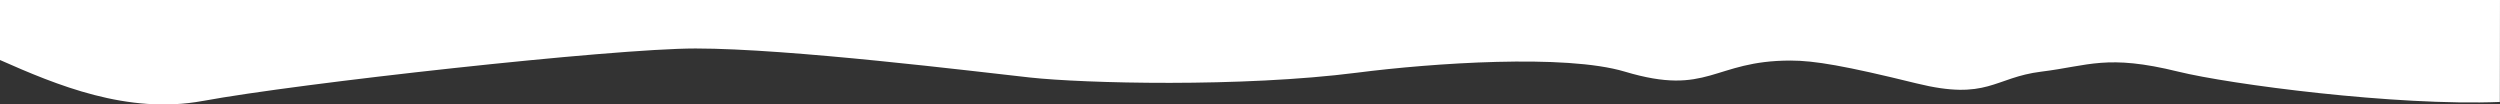
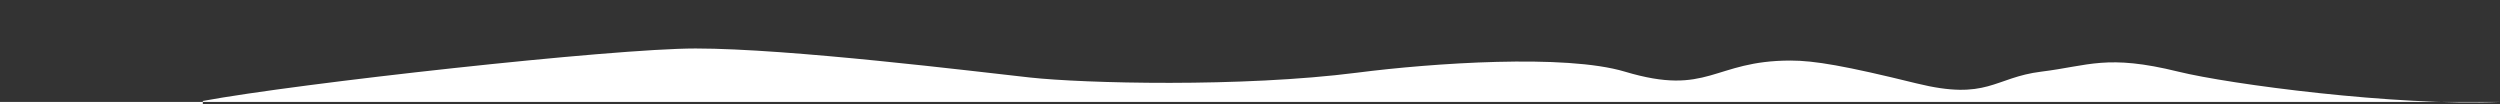
<svg xmlns="http://www.w3.org/2000/svg" id="_レイヤー_2" viewBox="0 0 1364 57">
  <rect x="0" y="0" width="1364" height="57" fill="#333333" stroke="none" />
  <g id="_背景">
-     <path d="m110.66,55.08c51.94-9.6,223.26-28.63,268.83-28.63,51.27,0,153.19,12.63,182.41,15.83,29.22,3.2,115.2,5.48,178.71-2.65,40.72-5.22,113.5-10.26,145.92-.54,45.78,13.72,48.01-6.05,90.37-6.05,12.99,0,29.75,2.85,68.7,12.44,38.96,9.6,42.2-3.2,68.17-6.4,25.97-3.2,35.71-9.6,74.67,0,28.09,6.92,118.63,18.83,175.47,16.54l.08-55.62H0v32.74c30.59,13.52,69.61,29.92,110.66,22.33Z" style="fill:#fff; stroke-width:0px;" />
+     <path d="m110.66,55.08c51.94-9.6,223.26-28.63,268.83-28.63,51.27,0,153.19,12.63,182.41,15.83,29.22,3.2,115.2,5.48,178.71-2.65,40.72-5.22,113.5-10.26,145.92-.54,45.78,13.72,48.01-6.05,90.37-6.05,12.99,0,29.75,2.85,68.7,12.44,38.96,9.6,42.2-3.2,68.17-6.4,25.97-3.2,35.71-9.6,74.67,0,28.09,6.92,118.63,18.83,175.47,16.54H0v32.74c30.59,13.52,69.61,29.92,110.66,22.33Z" style="fill:#fff; stroke-width:0px;" />
  </g>
</svg>